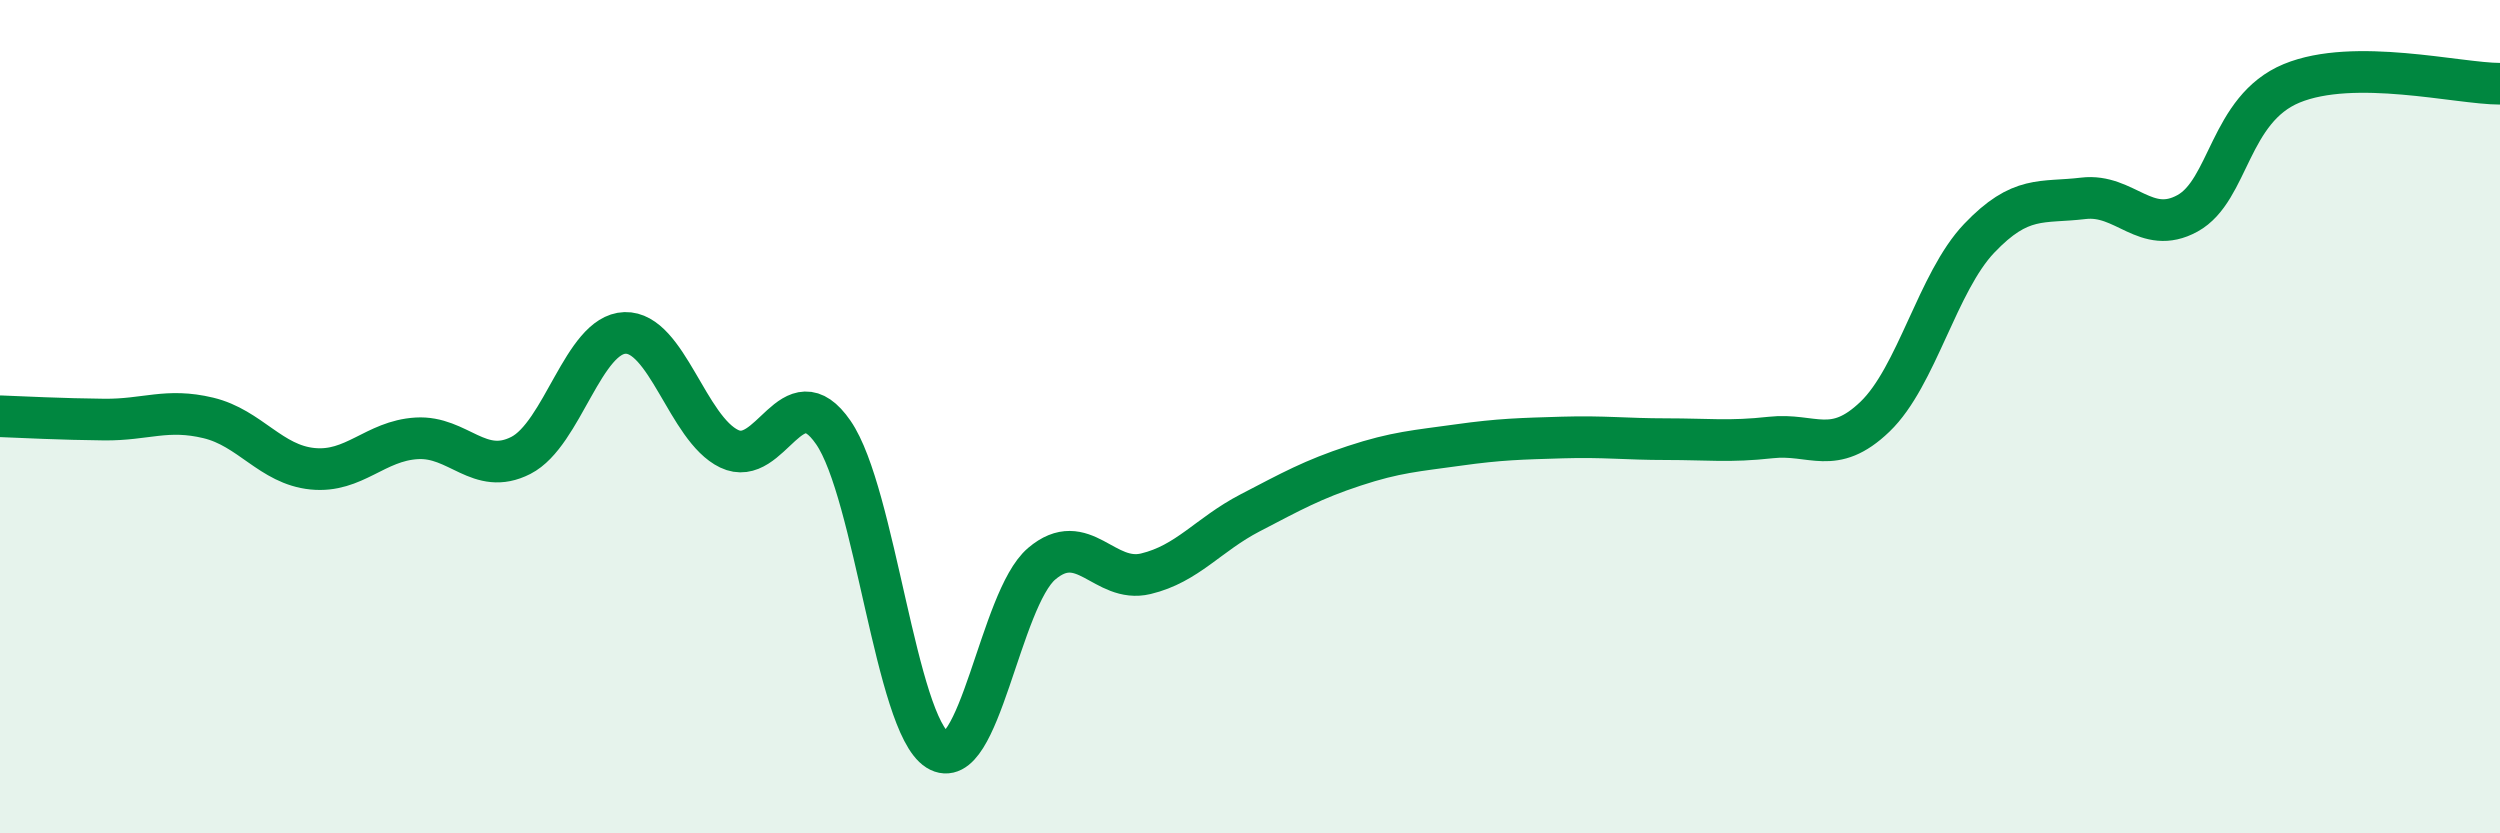
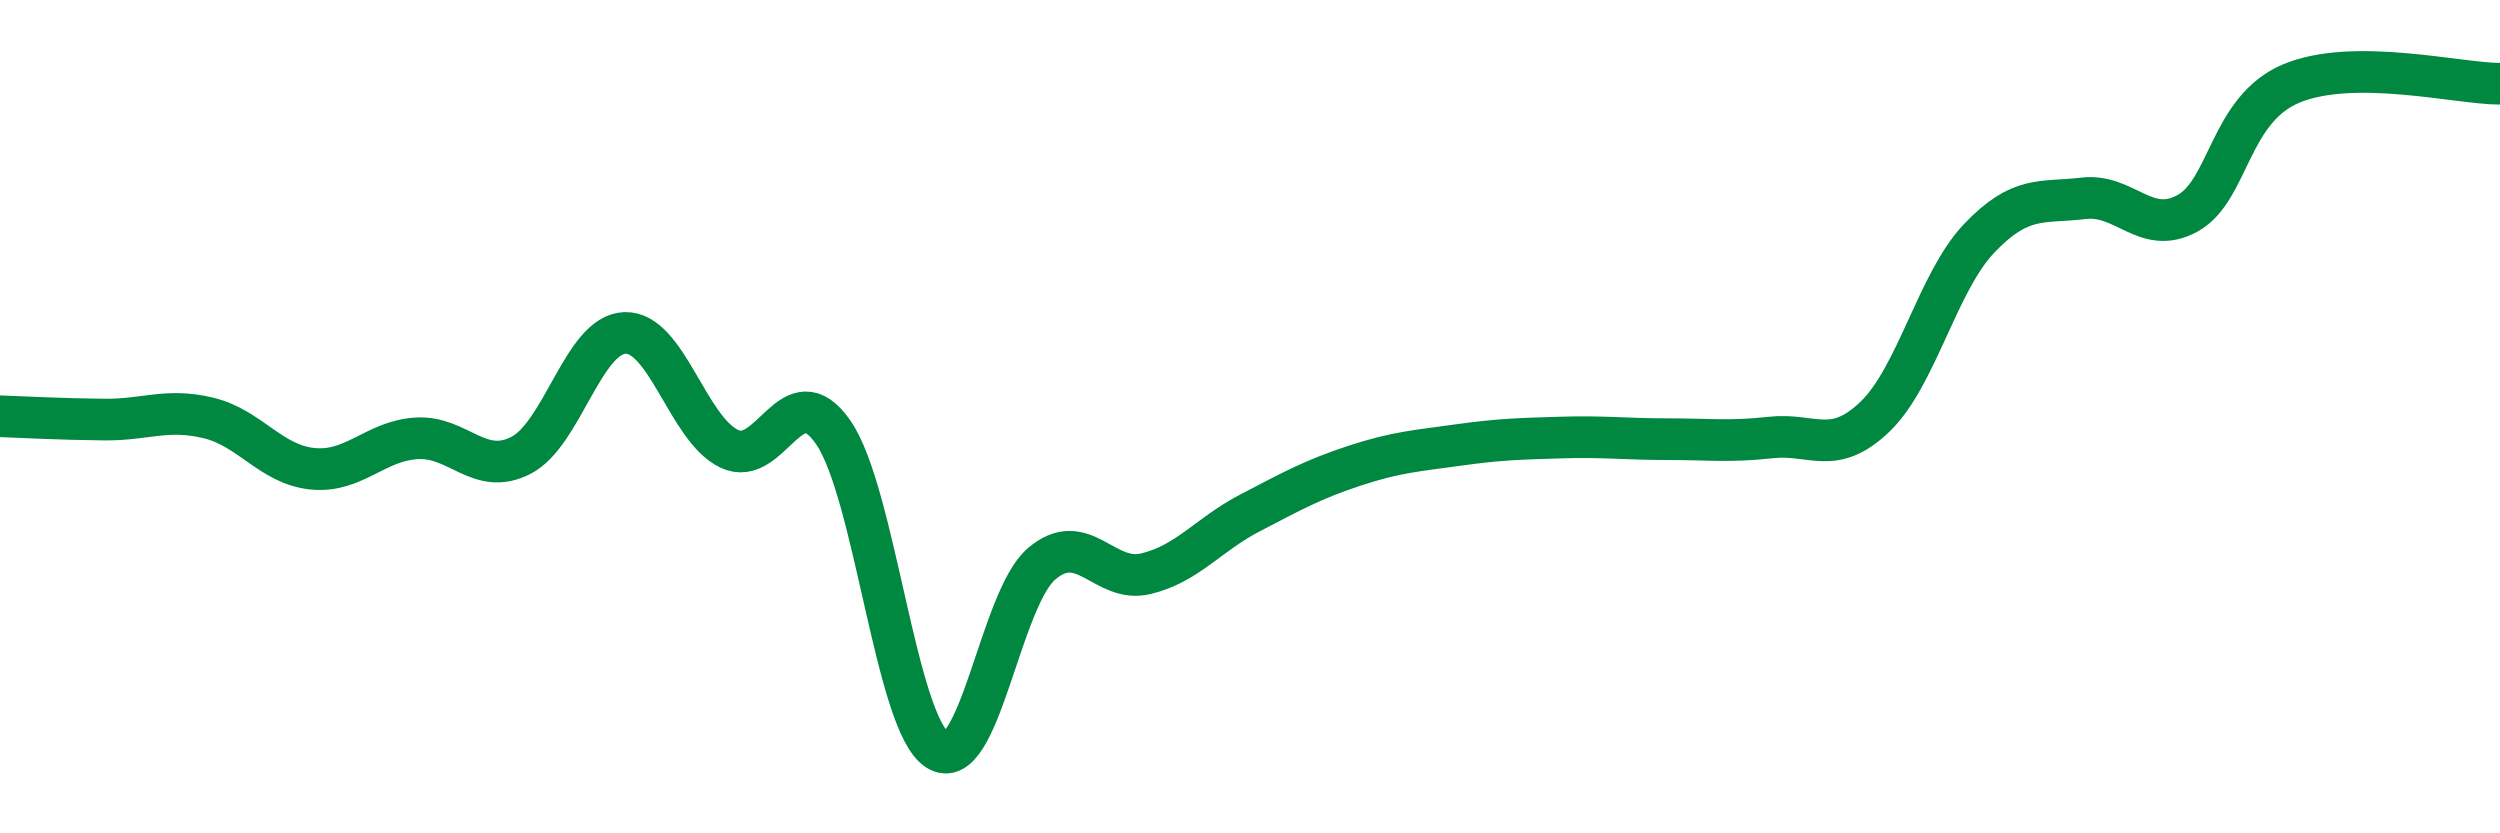
<svg xmlns="http://www.w3.org/2000/svg" width="60" height="20" viewBox="0 0 60 20">
-   <path d="M 0,9.99 C 0.5,10.01 1.5,10.06 2.5,10.07 C 3.5,10.08 4,9.79 5,10.03 C 6,10.27 6.5,11.15 7.5,11.25 C 8.5,11.35 9,10.58 10,10.52 C 11,10.46 11.5,11.44 12.5,10.93 C 13.5,10.42 14,8.02 15,7.99 C 16,7.96 16.5,10.29 17.5,10.77 C 18.5,11.25 19,8.93 20,10.38 C 21,11.83 21.5,17.37 22.5,18 C 23.5,18.63 24,14.38 25,13.53 C 26,12.68 26.5,14.01 27.5,13.77 C 28.5,13.53 29,12.83 30,12.31 C 31,11.79 31.5,11.51 32.5,11.18 C 33.5,10.85 34,10.82 35,10.68 C 36,10.54 36.5,10.53 37.5,10.5 C 38.5,10.47 39,10.54 40,10.54 C 41,10.54 41.5,10.61 42.5,10.5 C 43.5,10.39 44,10.96 45,10 C 46,9.04 46.5,6.77 47.5,5.72 C 48.5,4.67 49,4.88 50,4.76 C 51,4.64 51.5,5.67 52.5,5.12 C 53.5,4.57 53.5,2.62 55,2 C 56.5,1.38 59,2.01 60,2.01L60 20L0 20Z" fill="#008740" opacity="0.1" stroke-linecap="round" stroke-linejoin="round" />
  <path d="M 0,9.99 C 0.5,10.01 1.5,10.06 2.5,10.07 C 3.5,10.08 4,9.79 5,10.03 C 6,10.27 6.5,11.15 7.5,11.25 C 8.5,11.35 9,10.58 10,10.52 C 11,10.46 11.5,11.44 12.5,10.93 C 13.5,10.42 14,8.02 15,7.99 C 16,7.96 16.5,10.29 17.5,10.77 C 18.5,11.25 19,8.93 20,10.38 C 21,11.83 21.5,17.37 22.5,18 C 23.5,18.63 24,14.38 25,13.53 C 26,12.68 26.5,14.01 27.5,13.77 C 28.5,13.53 29,12.83 30,12.31 C 31,11.79 31.5,11.51 32.5,11.18 C 33.5,10.85 34,10.82 35,10.68 C 36,10.54 36.5,10.53 37.5,10.5 C 38.5,10.47 39,10.54 40,10.54 C 41,10.54 41.5,10.61 42.5,10.5 C 43.5,10.39 44,10.96 45,10 C 46,9.04 46.5,6.77 47.5,5.72 C 48.5,4.67 49,4.88 50,4.76 C 51,4.64 51.5,5.67 52.5,5.12 C 53.5,4.57 53.5,2.62 55,2 C 56.5,1.38 59,2.01 60,2.01" stroke="#008740" stroke-width="1" fill="none" stroke-linecap="round" stroke-linejoin="round" />
</svg>